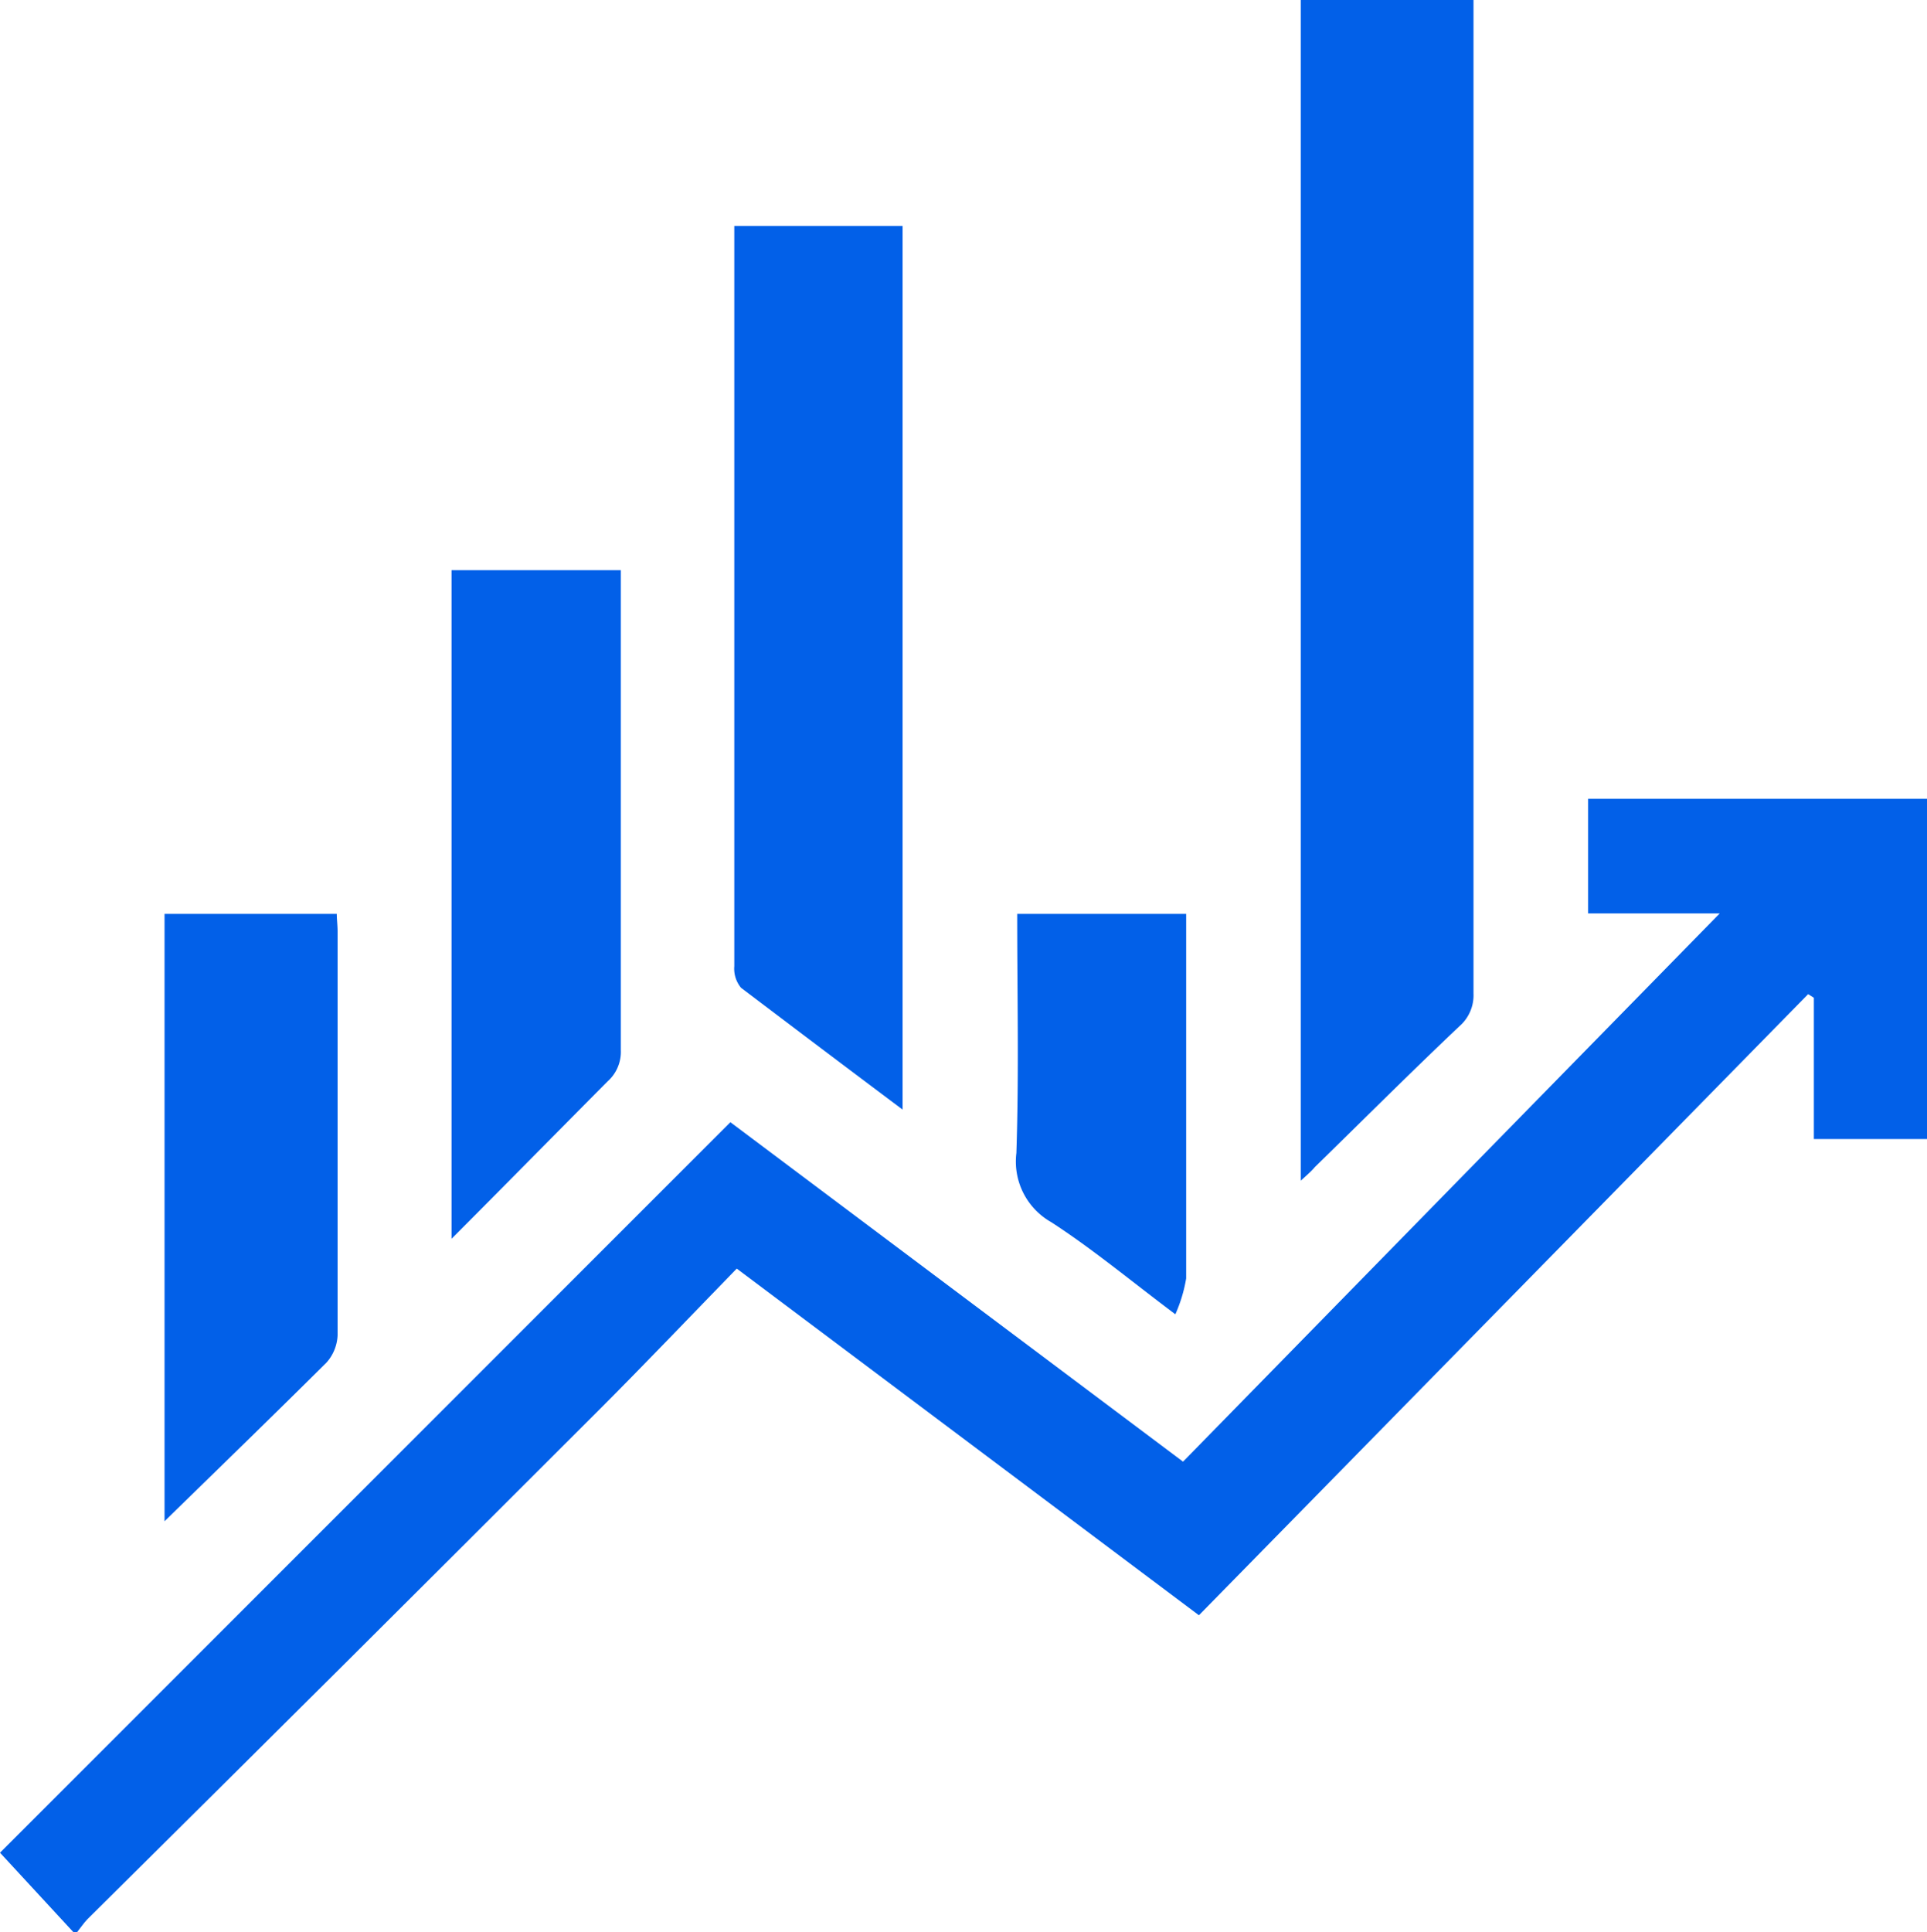
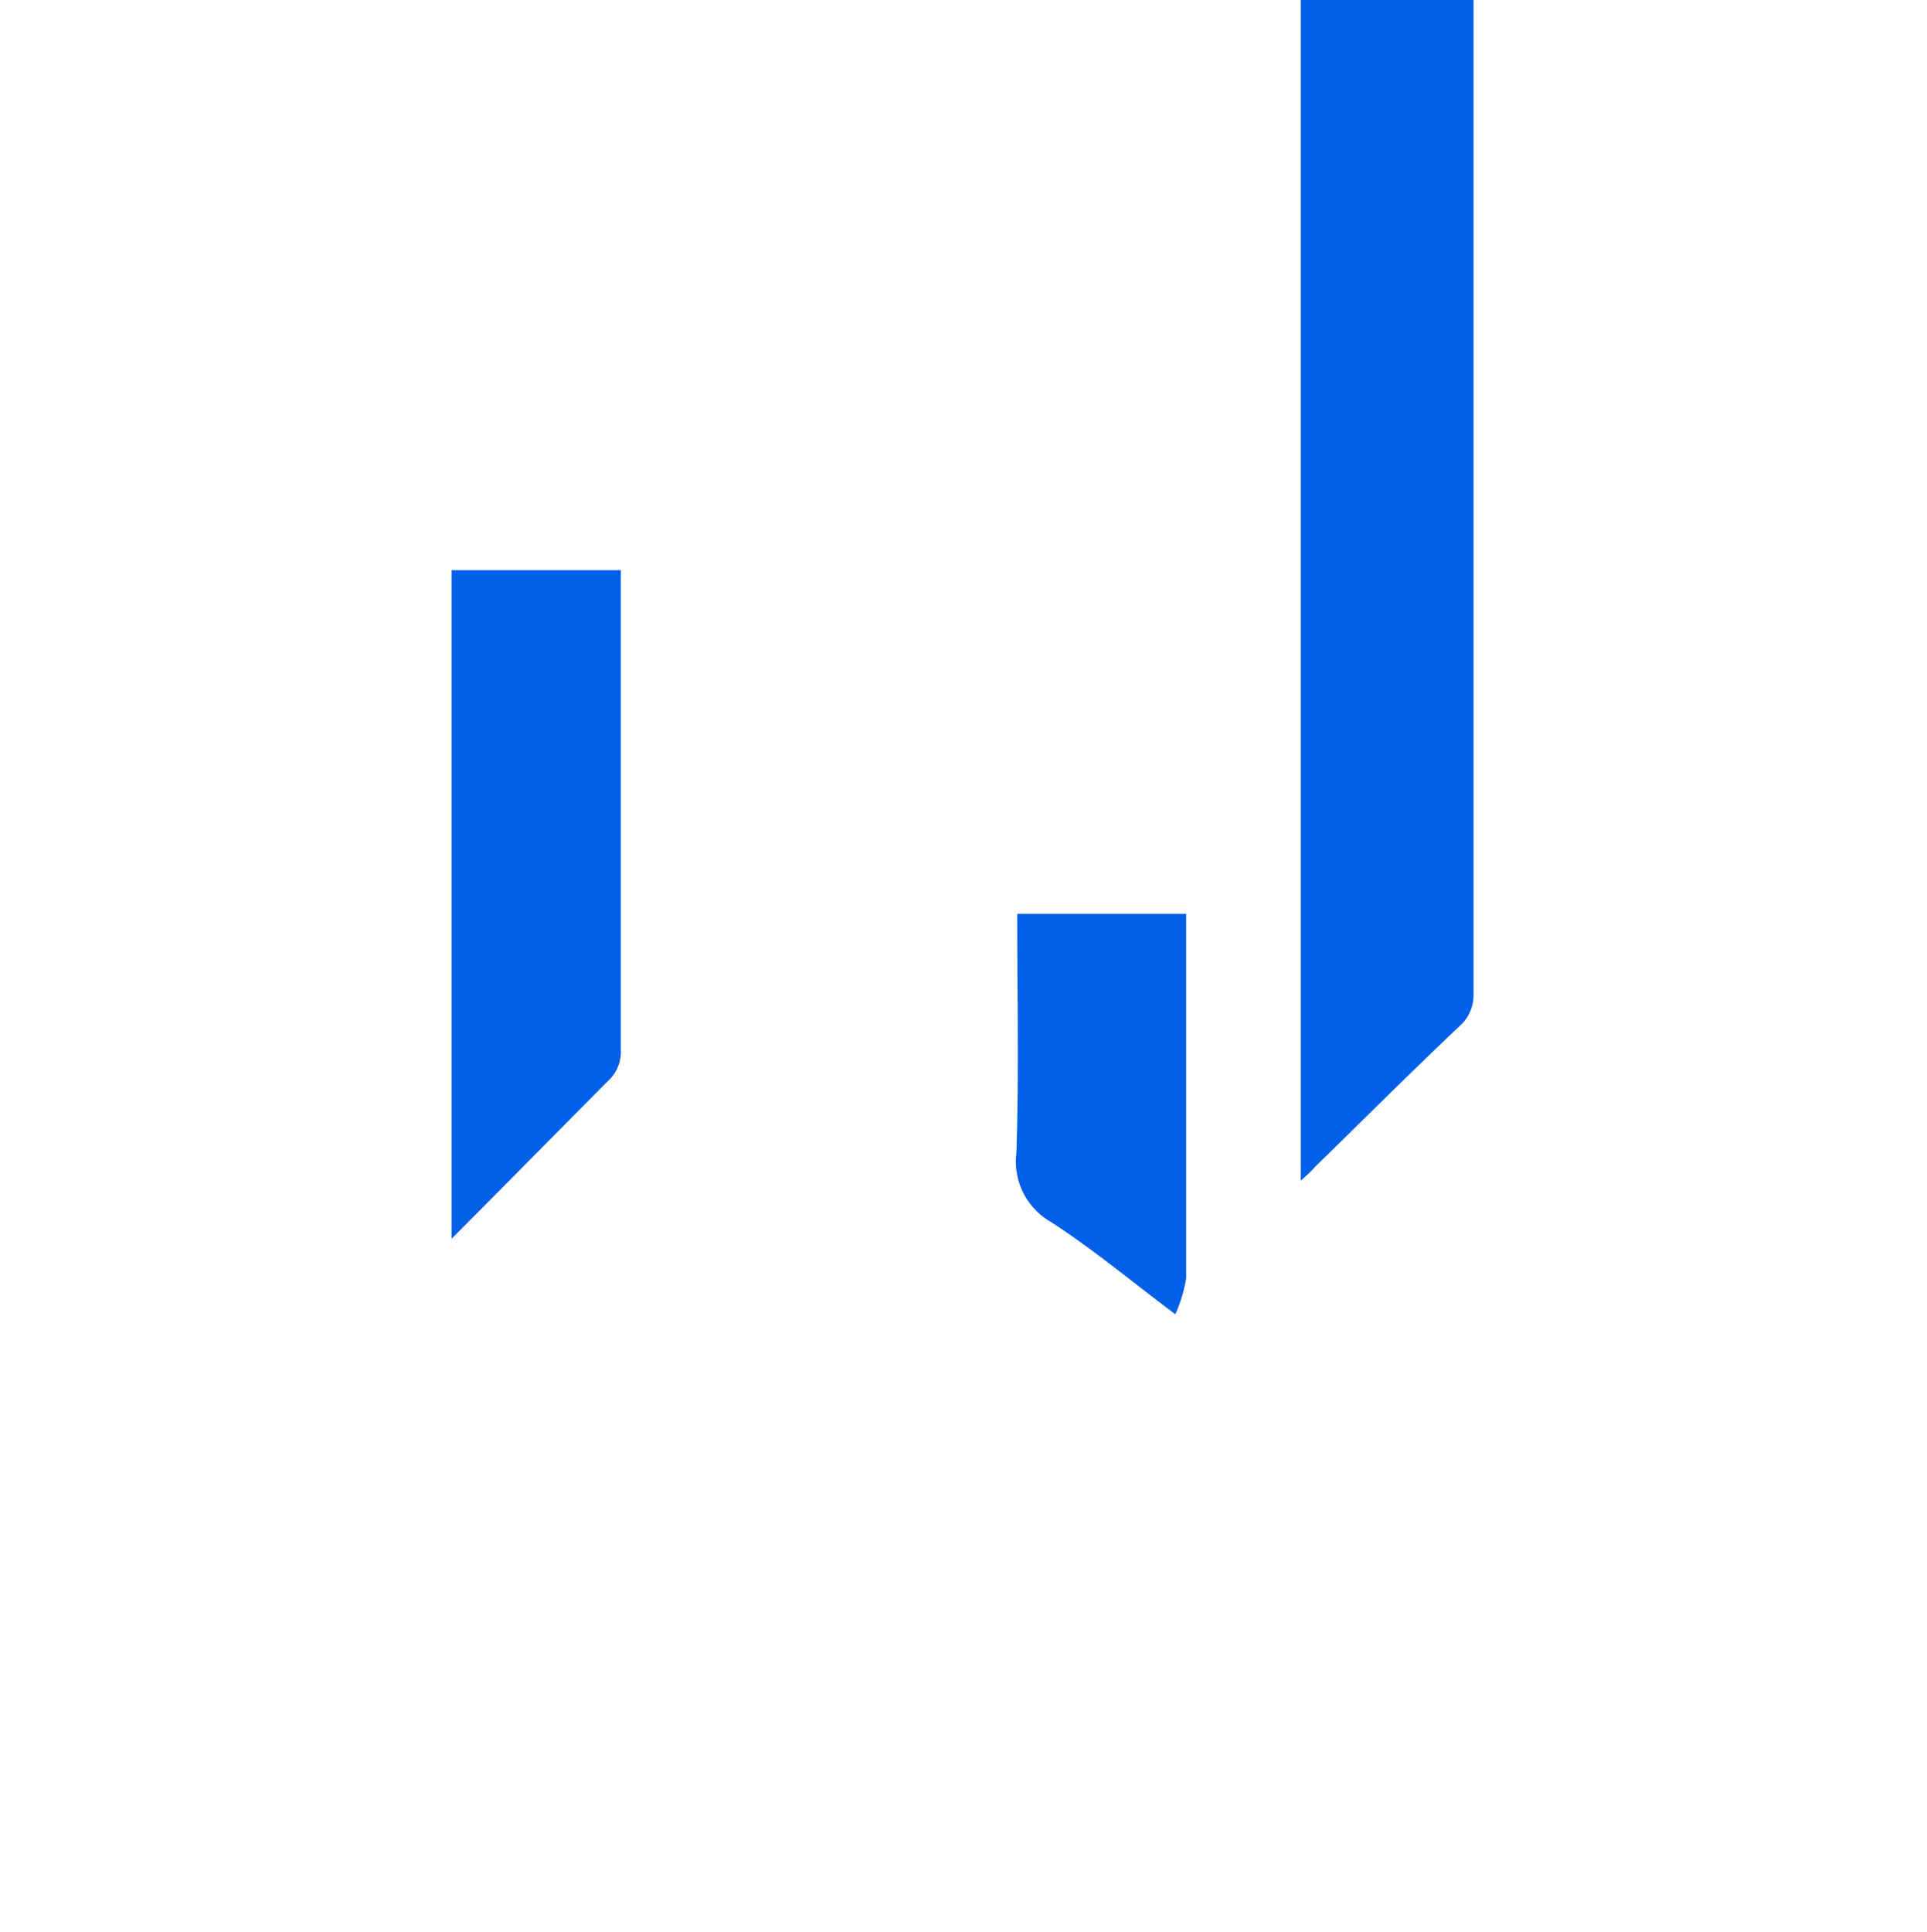
<svg xmlns="http://www.w3.org/2000/svg" viewBox="0 0 117.7 117.99">
  <defs>
    <style>.cls-1{fill:#0260e8;}</style>
  </defs>
  <g id="Layer_2" data-name="Layer 2">
    <g id="Layer_1-2" data-name="Layer 1">
-       <path class="cls-1" d="M117.7,69.56h-6.91V60.93l-.35-.22L73.23,98.64,45,77.47c-2.83,2.91-5.61,5.83-8.46,8.68Q21,101.69,5.34,117.2c-.23.24-.42.53-.63.79H4.48L0,113.14,44.61,68.53,72.26,89.26c11-11.24,22-22.48,32.78-33.48H97v-7H117.7Z" />
      <path class="cls-1" d="M79.45,72.1V0H90V1.21q0,29.73,0,59.46a2.5,2.5,0,0,1-.86,2c-3,2.84-5.89,5.73-8.83,8.6C80.12,71.5,79.87,71.72,79.45,72.1Z" />
-       <path class="cls-1" d="M55.13,67.76c-3.39-2.54-6.65-5-9.87-7.44A1.84,1.84,0,0,1,44.85,59q0-17.74,0-35.5v-9.7H55.13Z" />
      <path class="cls-1" d="M27.58,75.65V34.82H37.92V36c0,9.38,0,18.75,0,28.13a2.41,2.41,0,0,1-.8,1.9C34,69.17,30.91,72.31,27.58,75.65Z" />
-       <path class="cls-1" d="M10.05,92.9V55.81H20.57c0,.34.05.71.05,1.08,0,8.22,0,16.43,0,24.65a2.66,2.66,0,0,1-.68,1.67C16.72,86.41,13.47,89.56,10.05,92.9Z" />
      <path class="cls-1" d="M71.79,80.26c-2.73-2.05-5.07-4-7.59-5.63a4.25,4.25,0,0,1-2.12-4.22c.16-4.83.05-9.67.05-14.6H72.45c0,.34,0,.7,0,1.07,0,7.06,0,14.13,0,21.19A9,9,0,0,1,71.79,80.26Z" />
    </g>
  </g>
</svg>